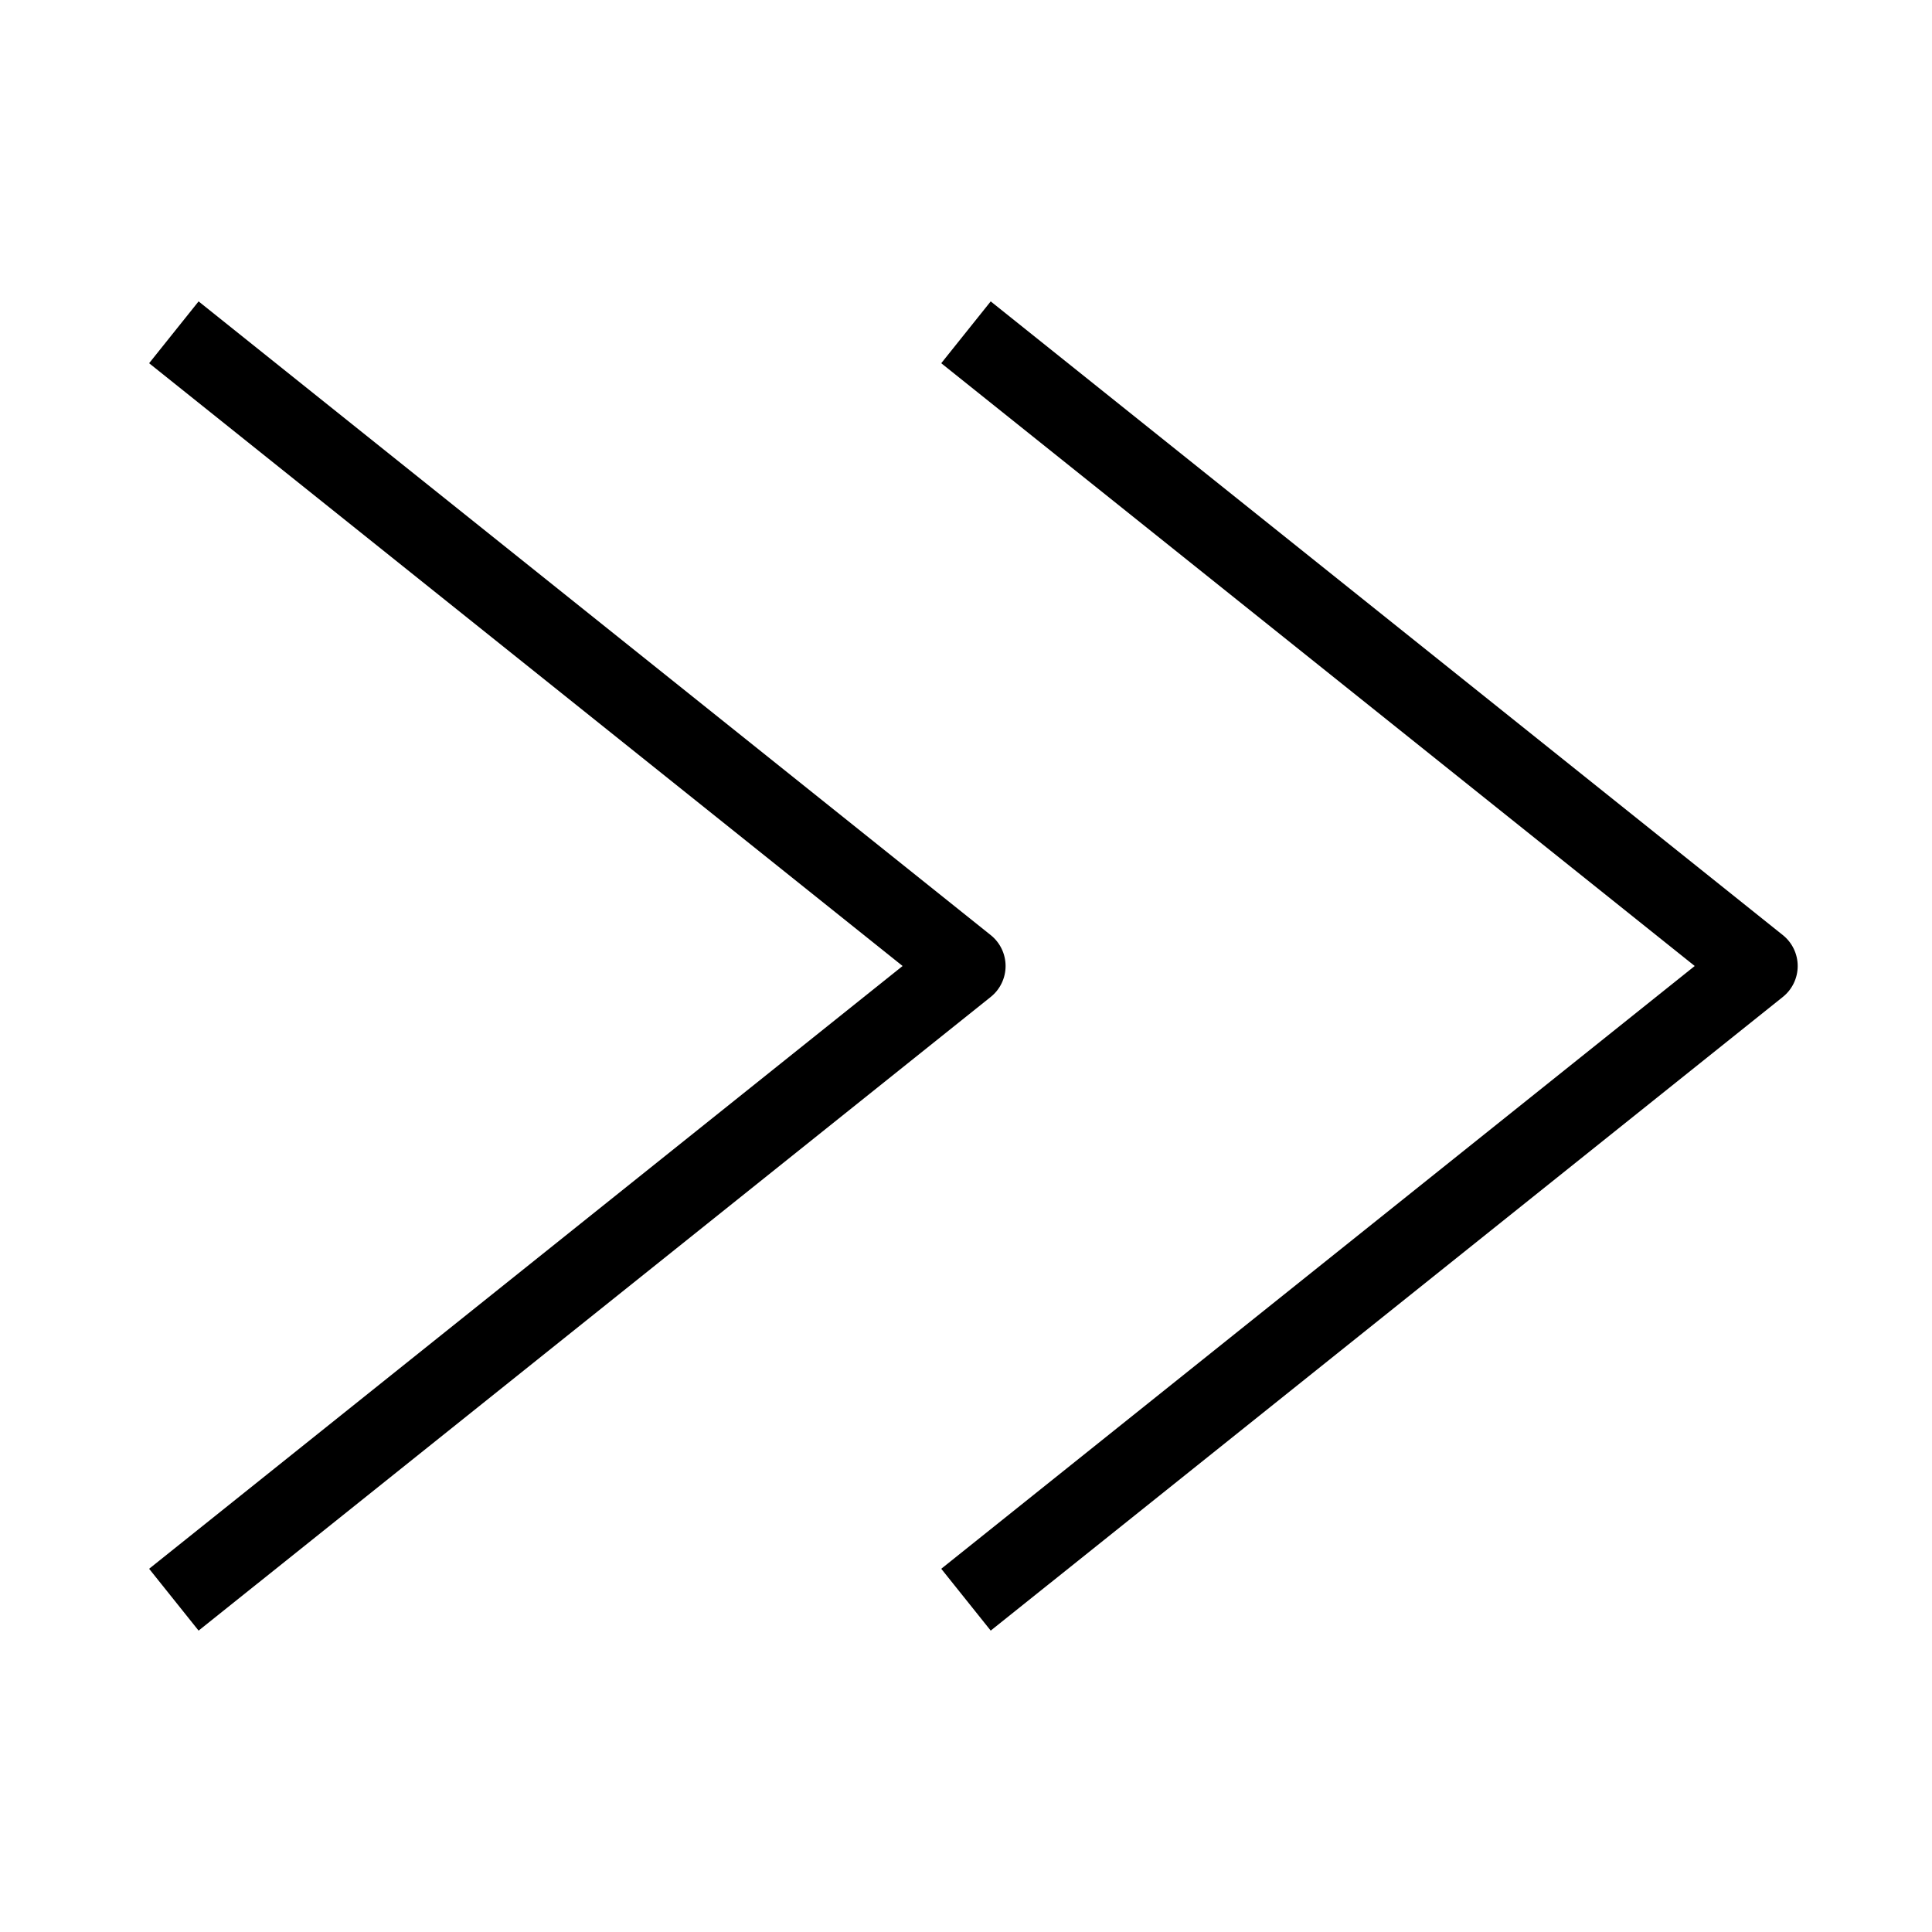
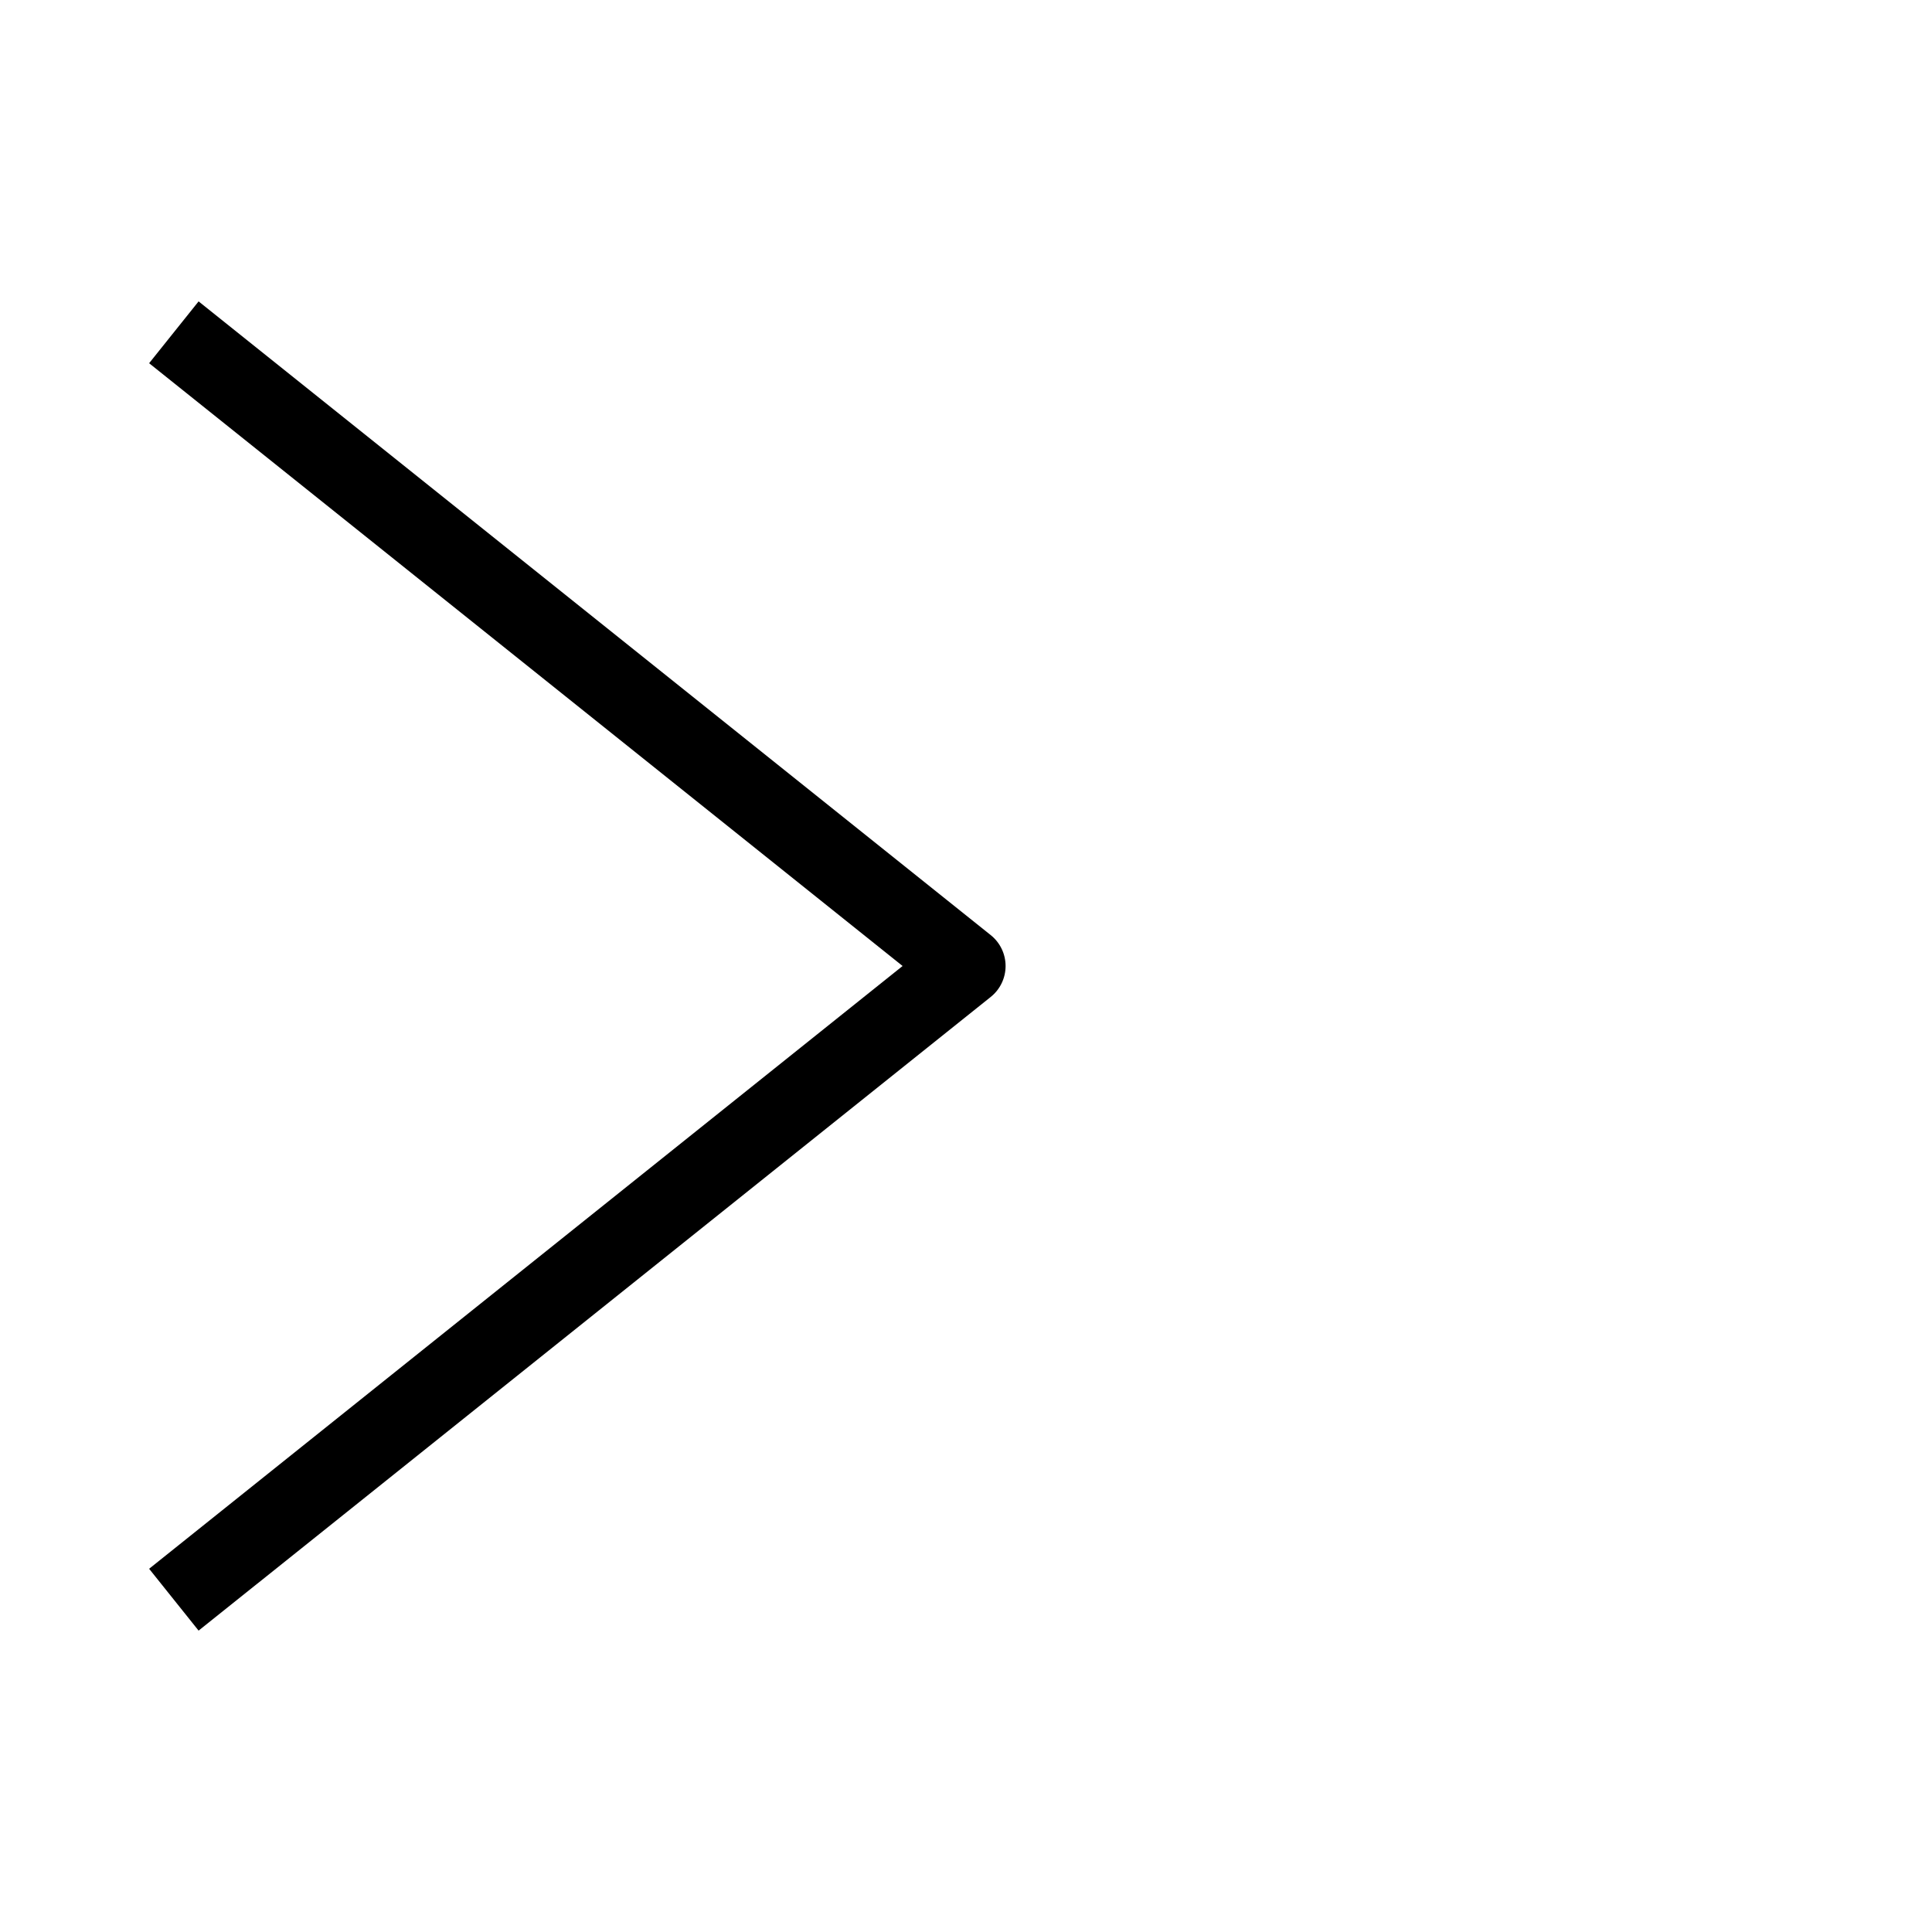
<svg xmlns="http://www.w3.org/2000/svg" fill="#000000" width="800px" height="800px" version="1.1" viewBox="144 144 512 512">
  <g fill-rule="evenodd">
    <path d="m196.63 223.87 209.92 167.94c2.492 1.988 3.941 5.004 3.941 8.195 0 3.188-1.449 6.203-3.941 8.195l-209.92 167.93-13.113-16.391 199.68-159.74-199.68-159.74z" />
-     <path d="m406.55 223.87 209.92 167.94c2.488 1.988 3.938 5.004 3.938 8.195 0 3.188-1.449 6.203-3.938 8.195l-209.92 167.93-13.113-16.391 199.68-159.74-199.68-159.74z" />
  </g>
</svg>